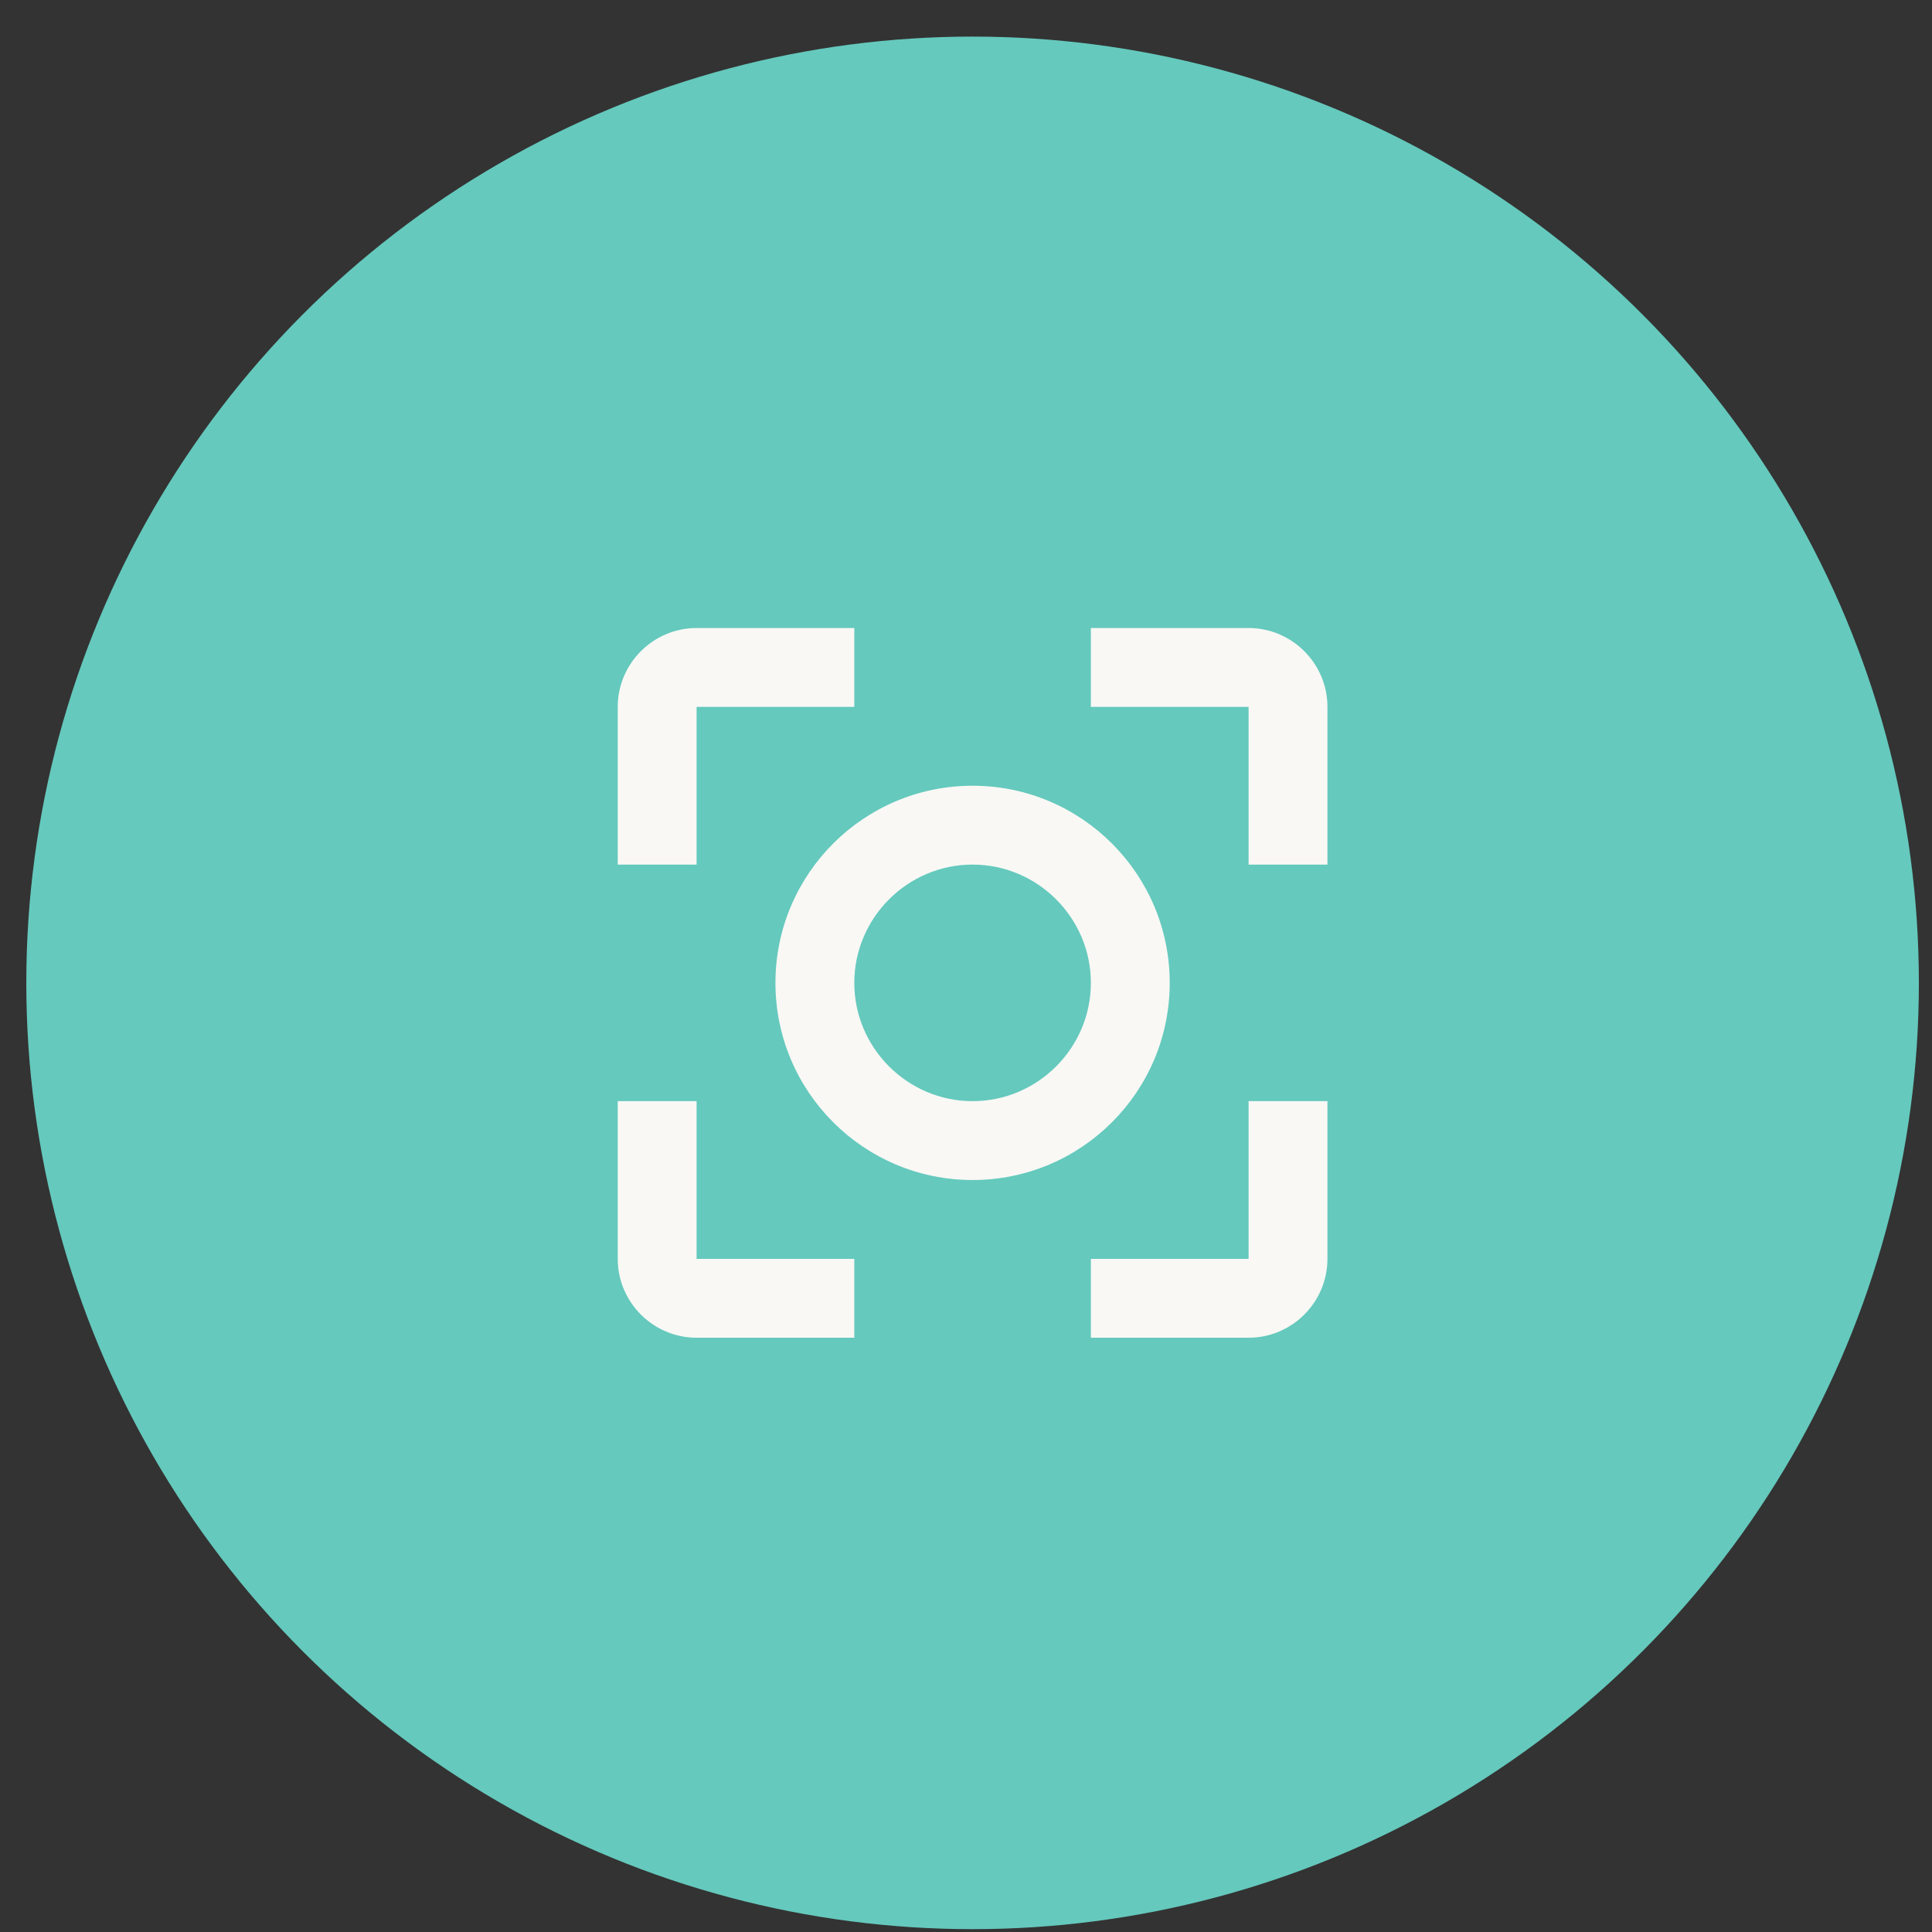
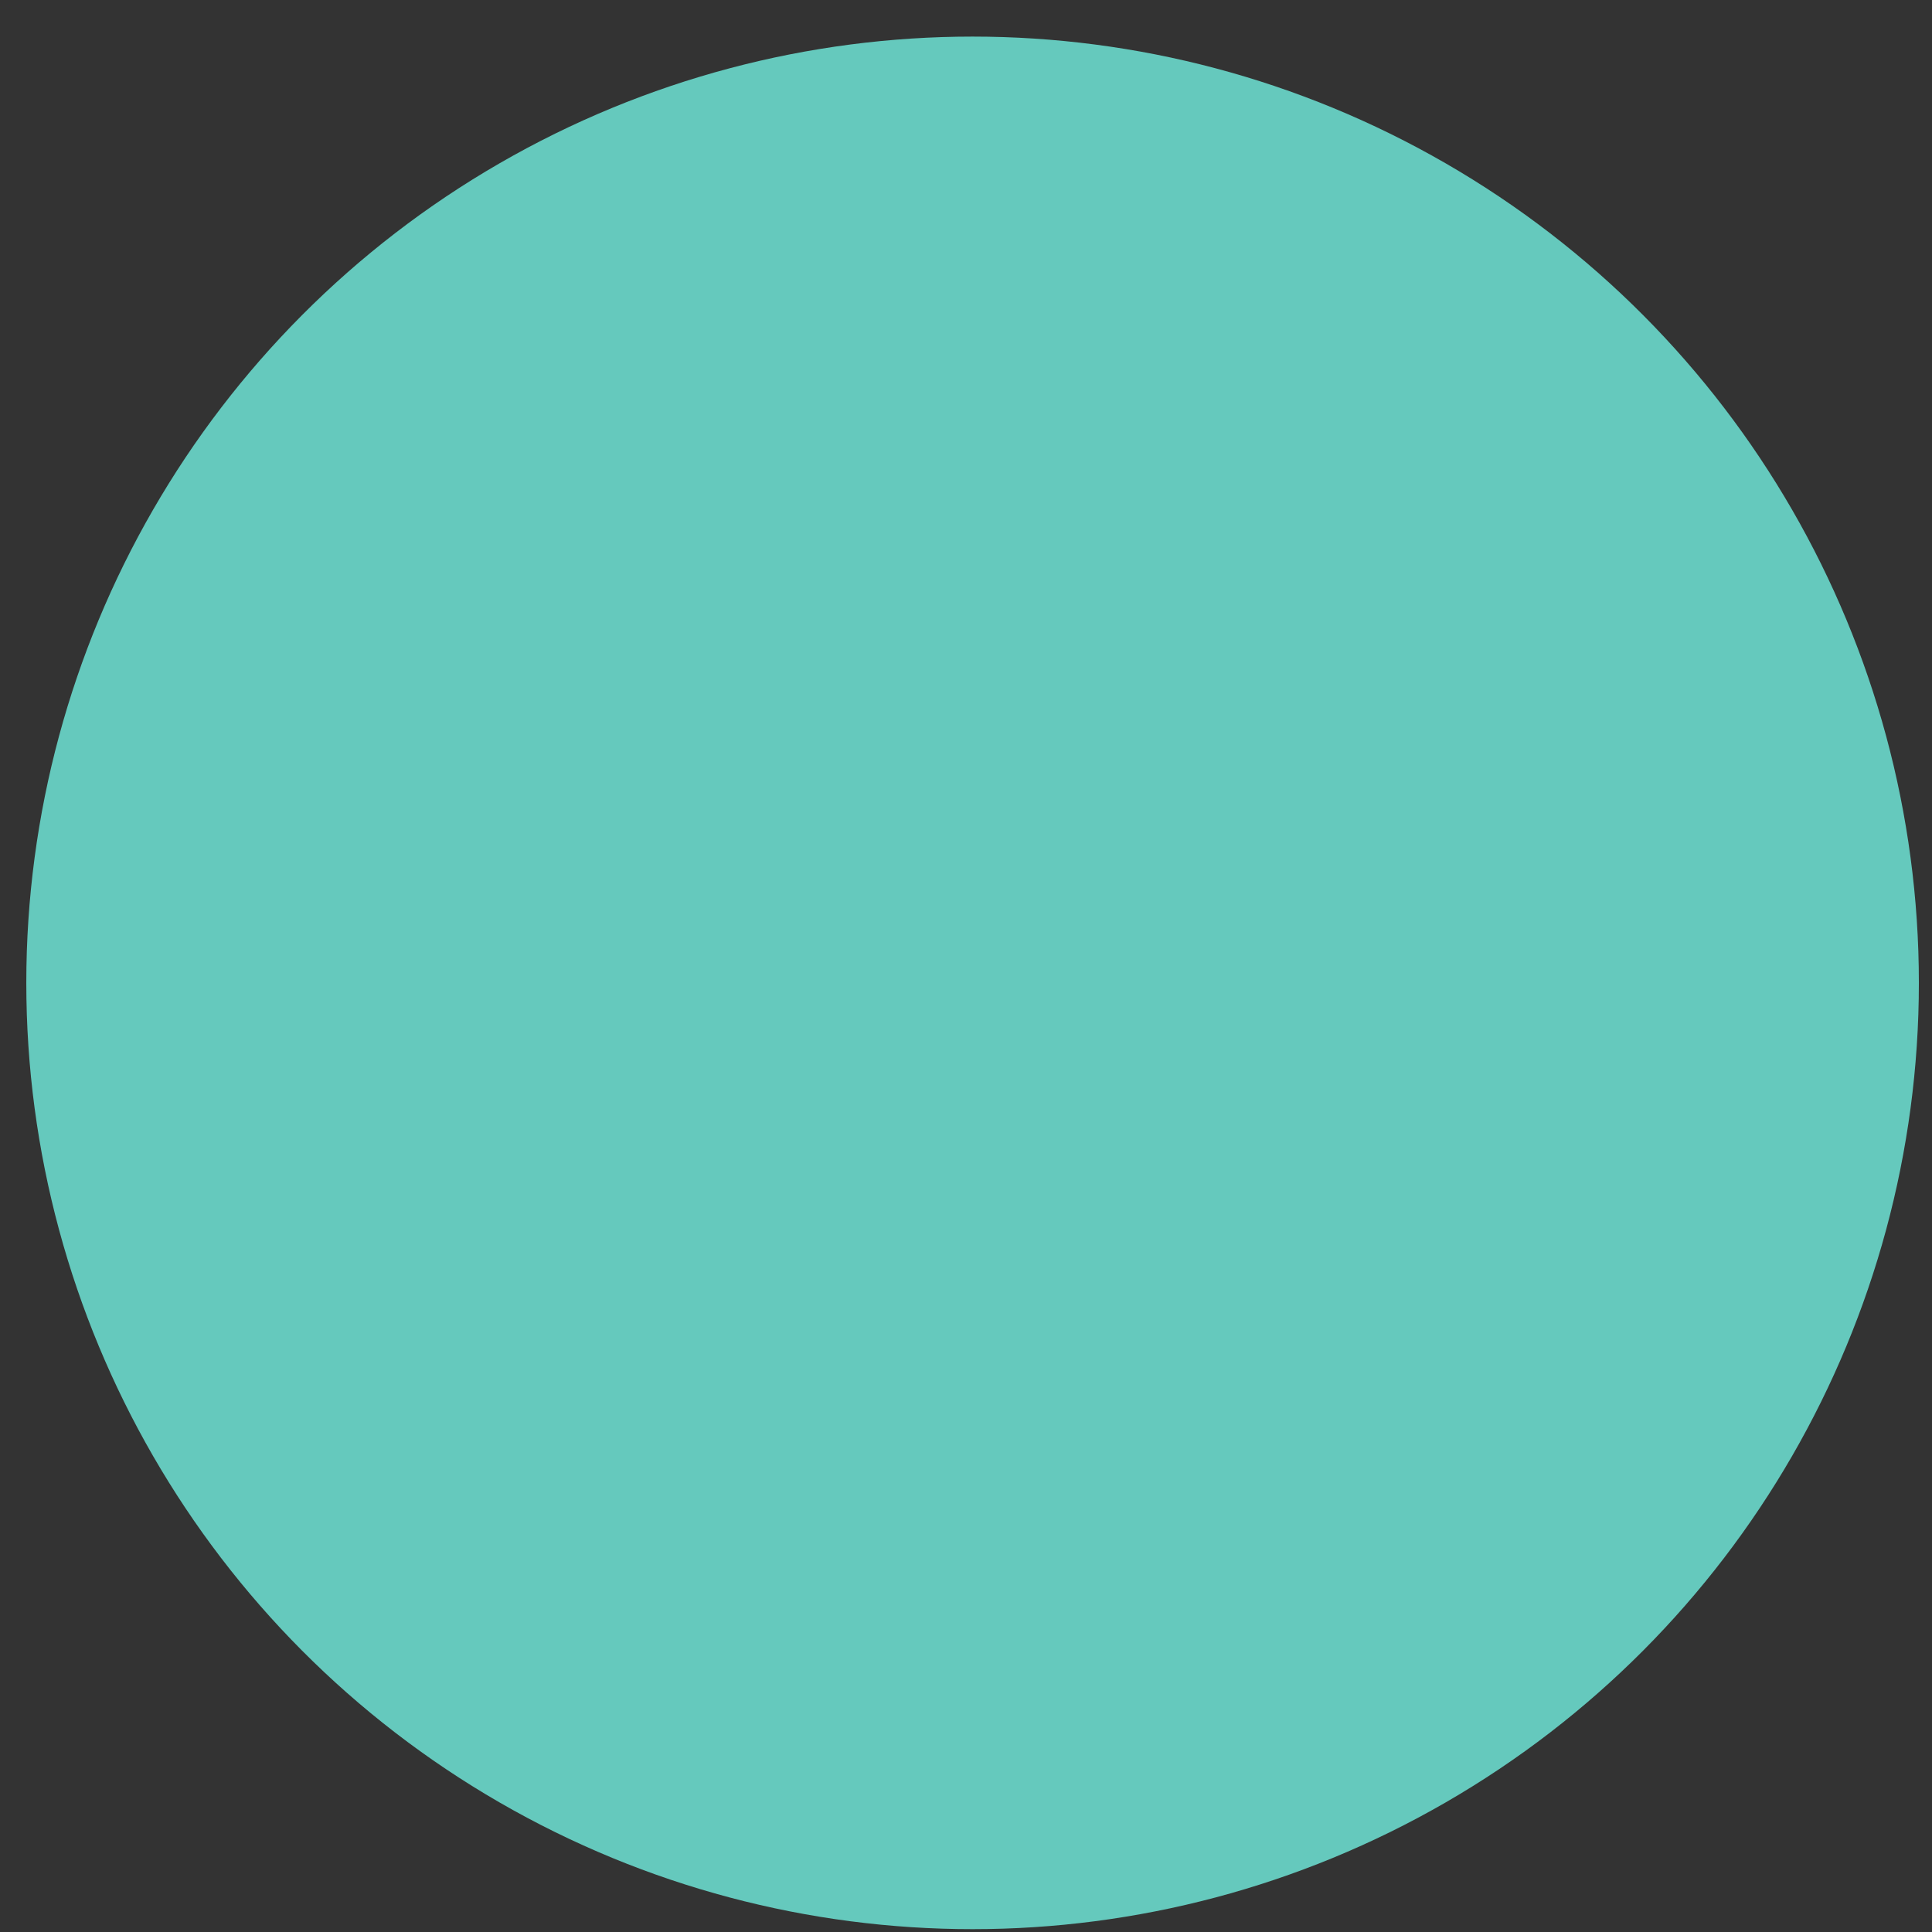
<svg xmlns="http://www.w3.org/2000/svg" width="49" height="49" viewBox="0 0 49 49" fill="none">
  <rect x="0" y="0" width="49" height="49" fill="#333333" stroke="none" />
  <circle cx="24.667" cy="24.928" r="24" fill="#65C9BD" />
-   <path d="M29.667 24.928C29.667 22.169 27.427 19.928 24.667 19.928C21.907 19.928 19.667 22.169 19.667 24.928C19.667 27.689 21.907 29.928 24.667 29.928C27.427 29.928 29.667 27.689 29.667 24.928ZM24.667 27.928C23.017 27.928 21.667 26.578 21.667 24.928C21.667 23.279 23.017 21.928 24.667 21.928C26.317 21.928 27.667 23.279 27.667 24.928C27.667 26.578 26.317 27.928 24.667 27.928ZM17.667 27.928H15.667V31.928C15.667 33.029 16.567 33.928 17.667 33.928H21.667V31.928H17.667V27.928ZM17.667 17.928H21.667V15.928H17.667C16.567 15.928 15.667 16.828 15.667 17.928V21.928H17.667V17.928ZM31.667 15.928H27.667V17.928H31.667V21.928H33.667V17.928C33.667 16.828 32.767 15.928 31.667 15.928ZM31.667 31.928H27.667V33.928H31.667C32.767 33.928 33.667 33.029 33.667 31.928V27.928H31.667V31.928Z" fill="#F9F8F5" />
</svg>